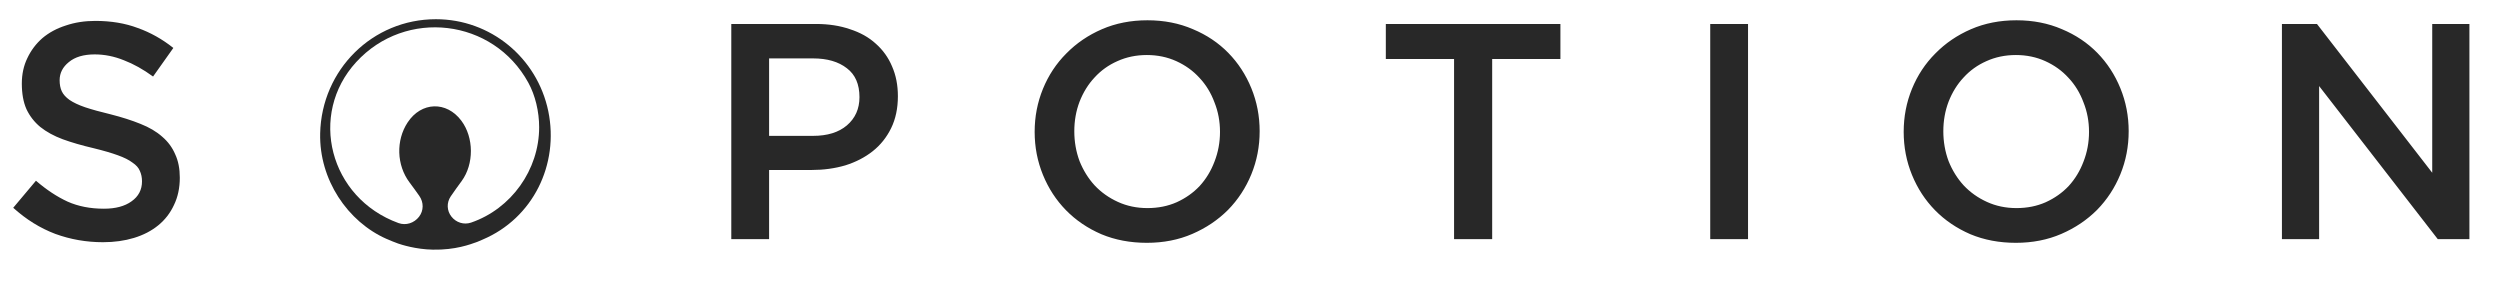
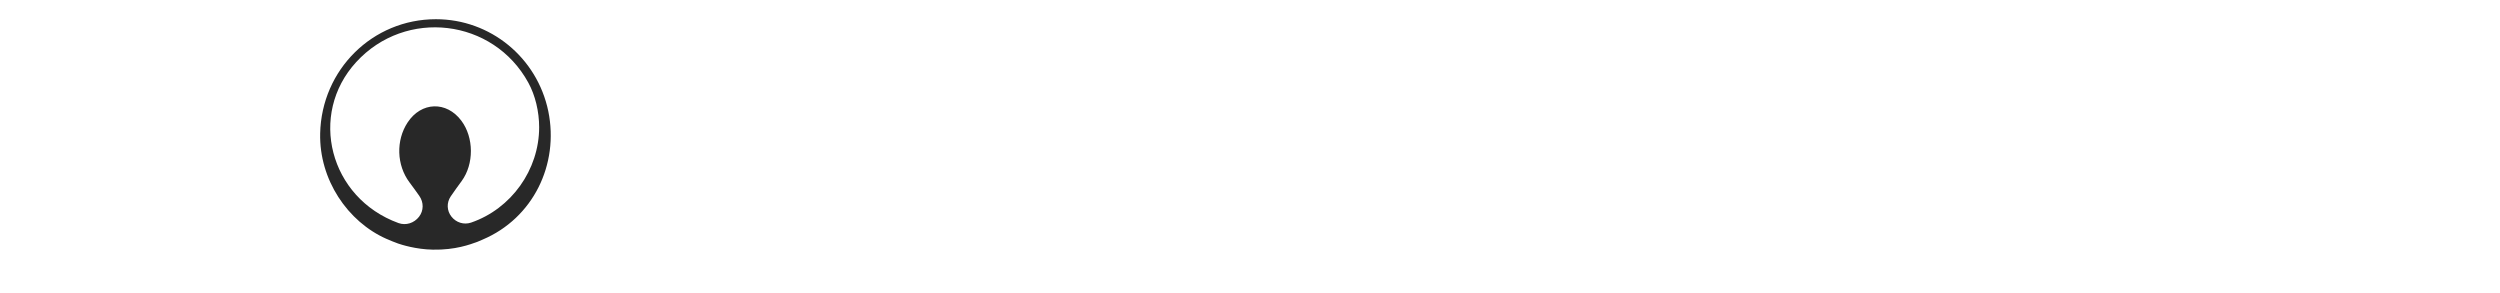
<svg xmlns="http://www.w3.org/2000/svg" width="230" height="27" viewBox="0 0 230 27" fill="none">
-   <path d="M5.486 7.381C5.486 7.776 5.552 8.116 5.684 8.399C5.816 8.681 6.051 8.945 6.391 9.19C6.749 9.435 7.23 9.662 7.833 9.869C8.455 10.076 9.237 10.293 10.18 10.519C11.217 10.783 12.131 11.075 12.923 11.396C13.733 11.716 14.403 12.112 14.931 12.584C15.458 13.036 15.854 13.573 16.118 14.195C16.401 14.799 16.542 15.515 16.542 16.345C16.542 17.287 16.363 18.126 16.005 18.861C15.666 19.596 15.185 20.218 14.563 20.727C13.941 21.236 13.196 21.623 12.329 21.887C11.462 22.151 10.51 22.283 9.473 22.283C7.946 22.283 6.485 22.028 5.09 21.519C3.695 20.991 2.404 20.19 1.216 19.116L3.308 16.627C4.27 17.457 5.241 18.098 6.221 18.55C7.201 18.984 8.314 19.201 9.558 19.201C10.632 19.201 11.481 18.974 12.103 18.522C12.744 18.069 13.064 17.457 13.064 16.684C13.064 16.326 12.998 16.005 12.866 15.722C12.753 15.44 12.527 15.185 12.188 14.959C11.867 14.714 11.415 14.488 10.83 14.28C10.265 14.073 9.52 13.856 8.596 13.63C7.541 13.385 6.598 13.111 5.769 12.81C4.958 12.508 4.27 12.131 3.704 11.679C3.158 11.226 2.733 10.68 2.432 10.039C2.149 9.398 2.008 8.615 2.008 7.692C2.008 6.824 2.177 6.042 2.517 5.345C2.856 4.628 3.318 4.016 3.902 3.507C4.506 2.998 5.222 2.611 6.051 2.347C6.881 2.064 7.786 1.923 8.766 1.923C10.218 1.923 11.518 2.14 12.668 2.573C13.837 2.988 14.931 3.601 15.948 4.411L14.082 7.041C13.177 6.381 12.282 5.882 11.396 5.543C10.51 5.184 9.614 5.005 8.709 5.005C7.691 5.005 6.9 5.241 6.334 5.712C5.769 6.165 5.486 6.721 5.486 7.381ZM82.606 8.851C82.606 9.963 82.398 10.944 81.984 11.792C81.569 12.64 81.003 13.347 80.287 13.913C79.571 14.478 78.732 14.912 77.77 15.213C76.809 15.496 75.781 15.638 74.688 15.638H70.757V22H67.279V2.206H75.084C76.234 2.206 77.271 2.366 78.195 2.686C79.137 2.988 79.929 3.431 80.57 4.016C81.23 4.6 81.729 5.297 82.069 6.108C82.427 6.919 82.606 7.833 82.606 8.851ZM79.071 8.936C79.071 7.748 78.685 6.862 77.912 6.278C77.139 5.674 76.102 5.373 74.801 5.373H70.757V12.499H74.801C76.121 12.499 77.158 12.178 77.912 11.537C78.685 10.877 79.071 10.01 79.071 8.936ZM115.888 12.075C115.888 13.47 115.633 14.789 115.124 16.034C114.615 17.278 113.899 18.371 112.975 19.314C112.051 20.237 110.958 20.973 109.695 21.519C108.432 22.066 107.037 22.339 105.51 22.339C103.983 22.339 102.588 22.075 101.325 21.548C100.062 21.001 98.978 20.266 98.073 19.342C97.168 18.418 96.461 17.334 95.952 16.09C95.443 14.846 95.188 13.526 95.188 12.131C95.188 10.736 95.443 9.417 95.952 8.172C96.461 6.928 97.177 5.844 98.101 4.92C99.025 3.978 100.118 3.233 101.381 2.686C102.644 2.14 104.039 1.866 105.566 1.866C107.093 1.866 108.488 2.14 109.751 2.686C111.014 3.214 112.098 3.94 113.003 4.864C113.908 5.788 114.615 6.872 115.124 8.116C115.633 9.36 115.888 10.68 115.888 12.075ZM112.24 12.131C112.24 11.17 112.07 10.265 111.731 9.417C111.41 8.549 110.948 7.795 110.345 7.154C109.761 6.513 109.054 6.004 108.224 5.627C107.395 5.25 106.49 5.062 105.51 5.062C104.529 5.062 103.625 5.25 102.795 5.627C101.984 5.986 101.287 6.485 100.702 7.126C100.118 7.748 99.656 8.493 99.317 9.36C98.996 10.208 98.836 11.113 98.836 12.075C98.836 13.036 98.996 13.95 99.317 14.818C99.656 15.666 100.118 16.41 100.702 17.051C101.306 17.692 102.022 18.201 102.852 18.578C103.681 18.956 104.586 19.144 105.566 19.144C106.547 19.144 107.442 18.965 108.253 18.607C109.082 18.23 109.789 17.73 110.373 17.108C110.958 16.467 111.41 15.722 111.731 14.874C112.07 14.007 112.24 13.093 112.24 12.131ZM137.28 5.429V22H133.774V5.429H127.496V2.206H143.558V5.429H137.28ZM157.341 2.206H160.819V22H157.341V2.206ZM195.838 12.075C195.838 13.47 195.583 14.789 195.074 16.034C194.565 17.278 193.849 18.371 192.925 19.314C192.001 20.237 190.908 20.973 189.645 21.519C188.382 22.066 186.987 22.339 185.46 22.339C183.933 22.339 182.538 22.075 181.275 21.548C180.012 21.001 178.928 20.266 178.023 19.342C177.118 18.418 176.411 17.334 175.902 16.09C175.393 14.846 175.139 13.526 175.139 12.131C175.139 10.736 175.393 9.417 175.902 8.172C176.411 6.928 177.127 5.844 178.051 4.92C178.975 3.978 180.068 3.233 181.331 2.686C182.594 2.14 183.989 1.866 185.516 1.866C187.043 1.866 188.438 2.14 189.701 2.686C190.964 3.214 192.048 3.94 192.953 4.864C193.858 5.788 194.565 6.872 195.074 8.116C195.583 9.36 195.838 10.68 195.838 12.075ZM192.19 12.131C192.19 11.17 192.02 10.265 191.681 9.417C191.36 8.549 190.899 7.795 190.295 7.154C189.711 6.513 189.004 6.004 188.174 5.627C187.345 5.25 186.44 5.062 185.46 5.062C184.48 5.062 183.575 5.25 182.745 5.627C181.935 5.986 181.237 6.485 180.653 7.126C180.068 7.748 179.606 8.493 179.267 9.36C178.947 10.208 178.786 11.113 178.786 12.075C178.786 13.036 178.947 13.95 179.267 14.818C179.606 15.666 180.068 16.41 180.653 17.051C181.256 17.692 181.972 18.201 182.802 18.578C183.631 18.956 184.536 19.144 185.516 19.144C186.497 19.144 187.392 18.965 188.203 18.607C189.032 18.23 189.739 17.73 190.324 17.108C190.908 16.467 191.36 15.722 191.681 14.874C192.02 14.007 192.19 13.093 192.19 12.131ZM223.765 15.892V2.206H227.186V22H224.274L213.359 7.918V22H209.937V2.206H213.161L223.765 15.892Z" fill="#282828" />
  <path d="M35.578 21.983C35.84 22.1 36.336 22.307 36.619 22.403C36.902 22.5 38.239 22.941 39.825 22.968C41.887 23.01 43.266 22.486 43.927 22.245C44.045 22.203 44.3 22.086 44.41 22.038C49.043 20.073 51.45 15.132 50.443 10.231C49.416 5.296 45.12 1.767 40.101 1.767C34.282 1.767 29.586 6.399 29.455 12.278C29.359 16.517 31.972 20.398 35.571 21.983H35.578ZM32.772 5.71C37.322 0.747 45.382 1.705 48.609 7.612C49.243 8.77 49.602 10.259 49.602 11.706C49.602 15.621 47.037 19.212 43.334 20.48C42.679 20.701 41.962 20.48 41.528 19.922C41.108 19.384 41.073 18.654 41.466 18.068C41.79 17.585 42.135 17.124 42.473 16.655C43.617 15.09 43.603 12.657 42.445 11.106C41.08 9.28 38.756 9.356 37.502 11.265C36.412 12.919 36.488 15.201 37.674 16.779C37.977 17.186 38.281 17.599 38.57 18.013C38.998 18.619 38.984 19.384 38.55 19.943C38.101 20.521 37.35 20.77 36.66 20.521C30.297 18.206 28.352 10.527 32.772 5.71Z" fill="#282828" />
</svg>